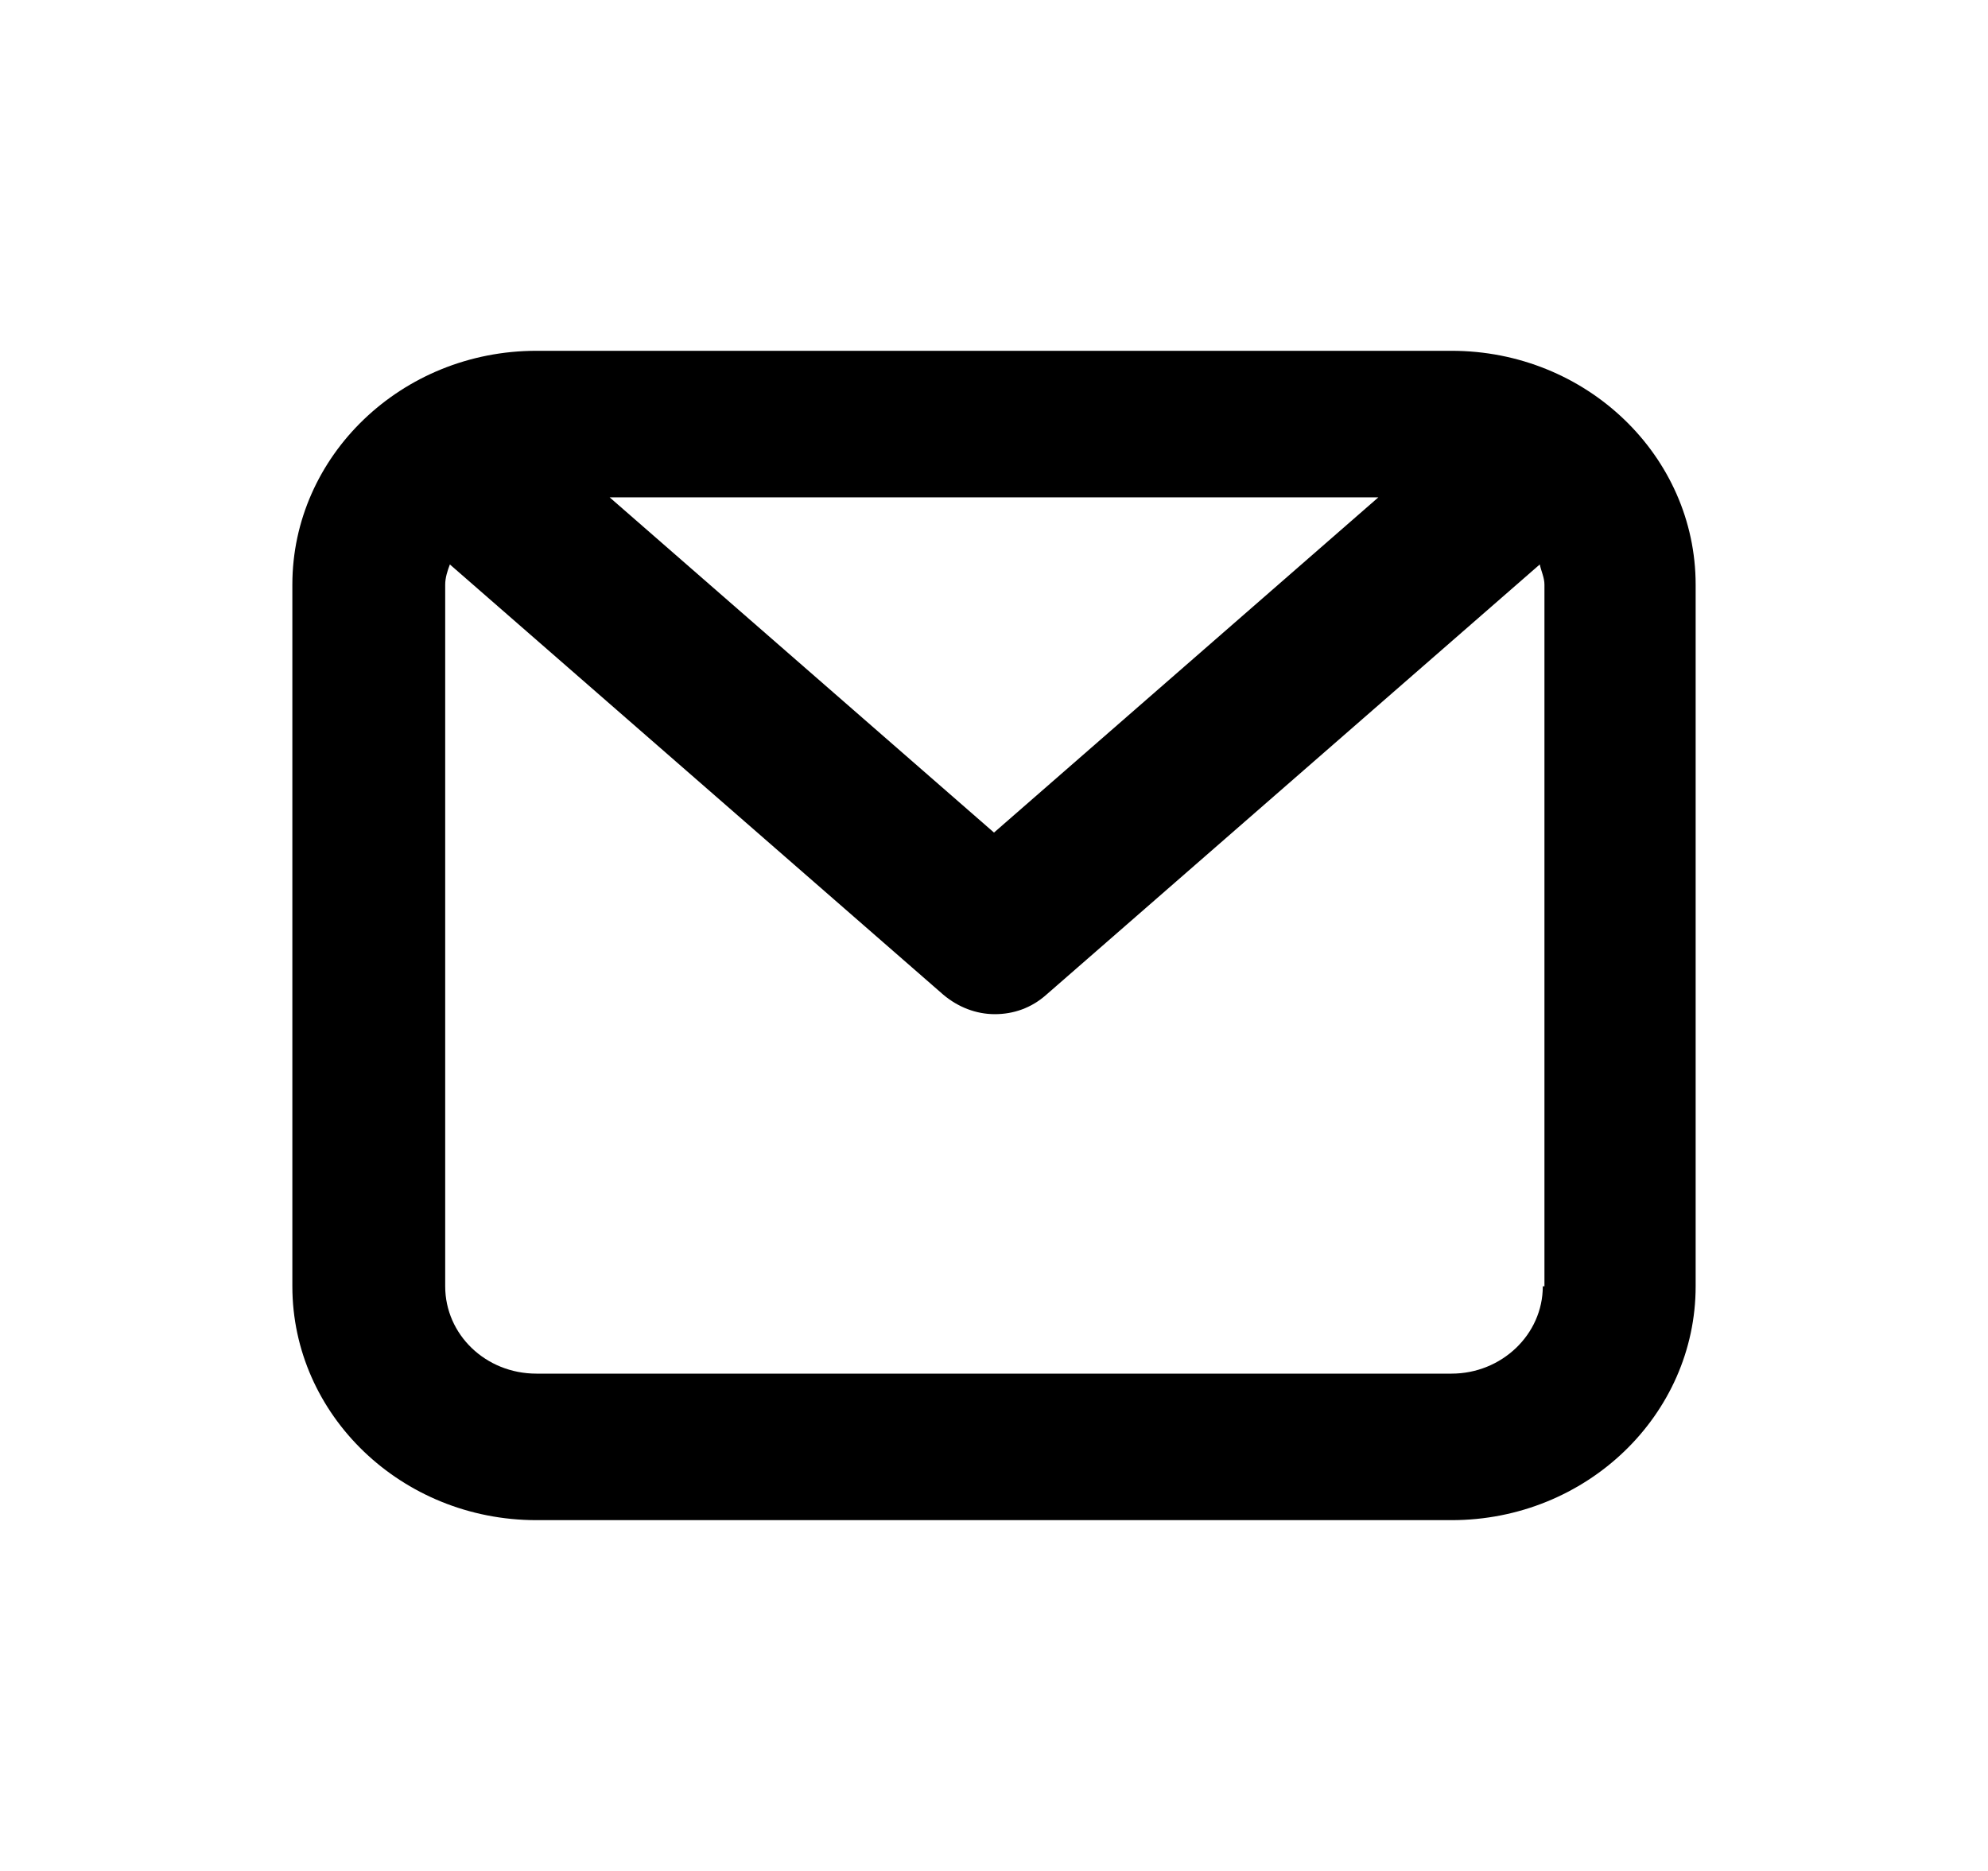
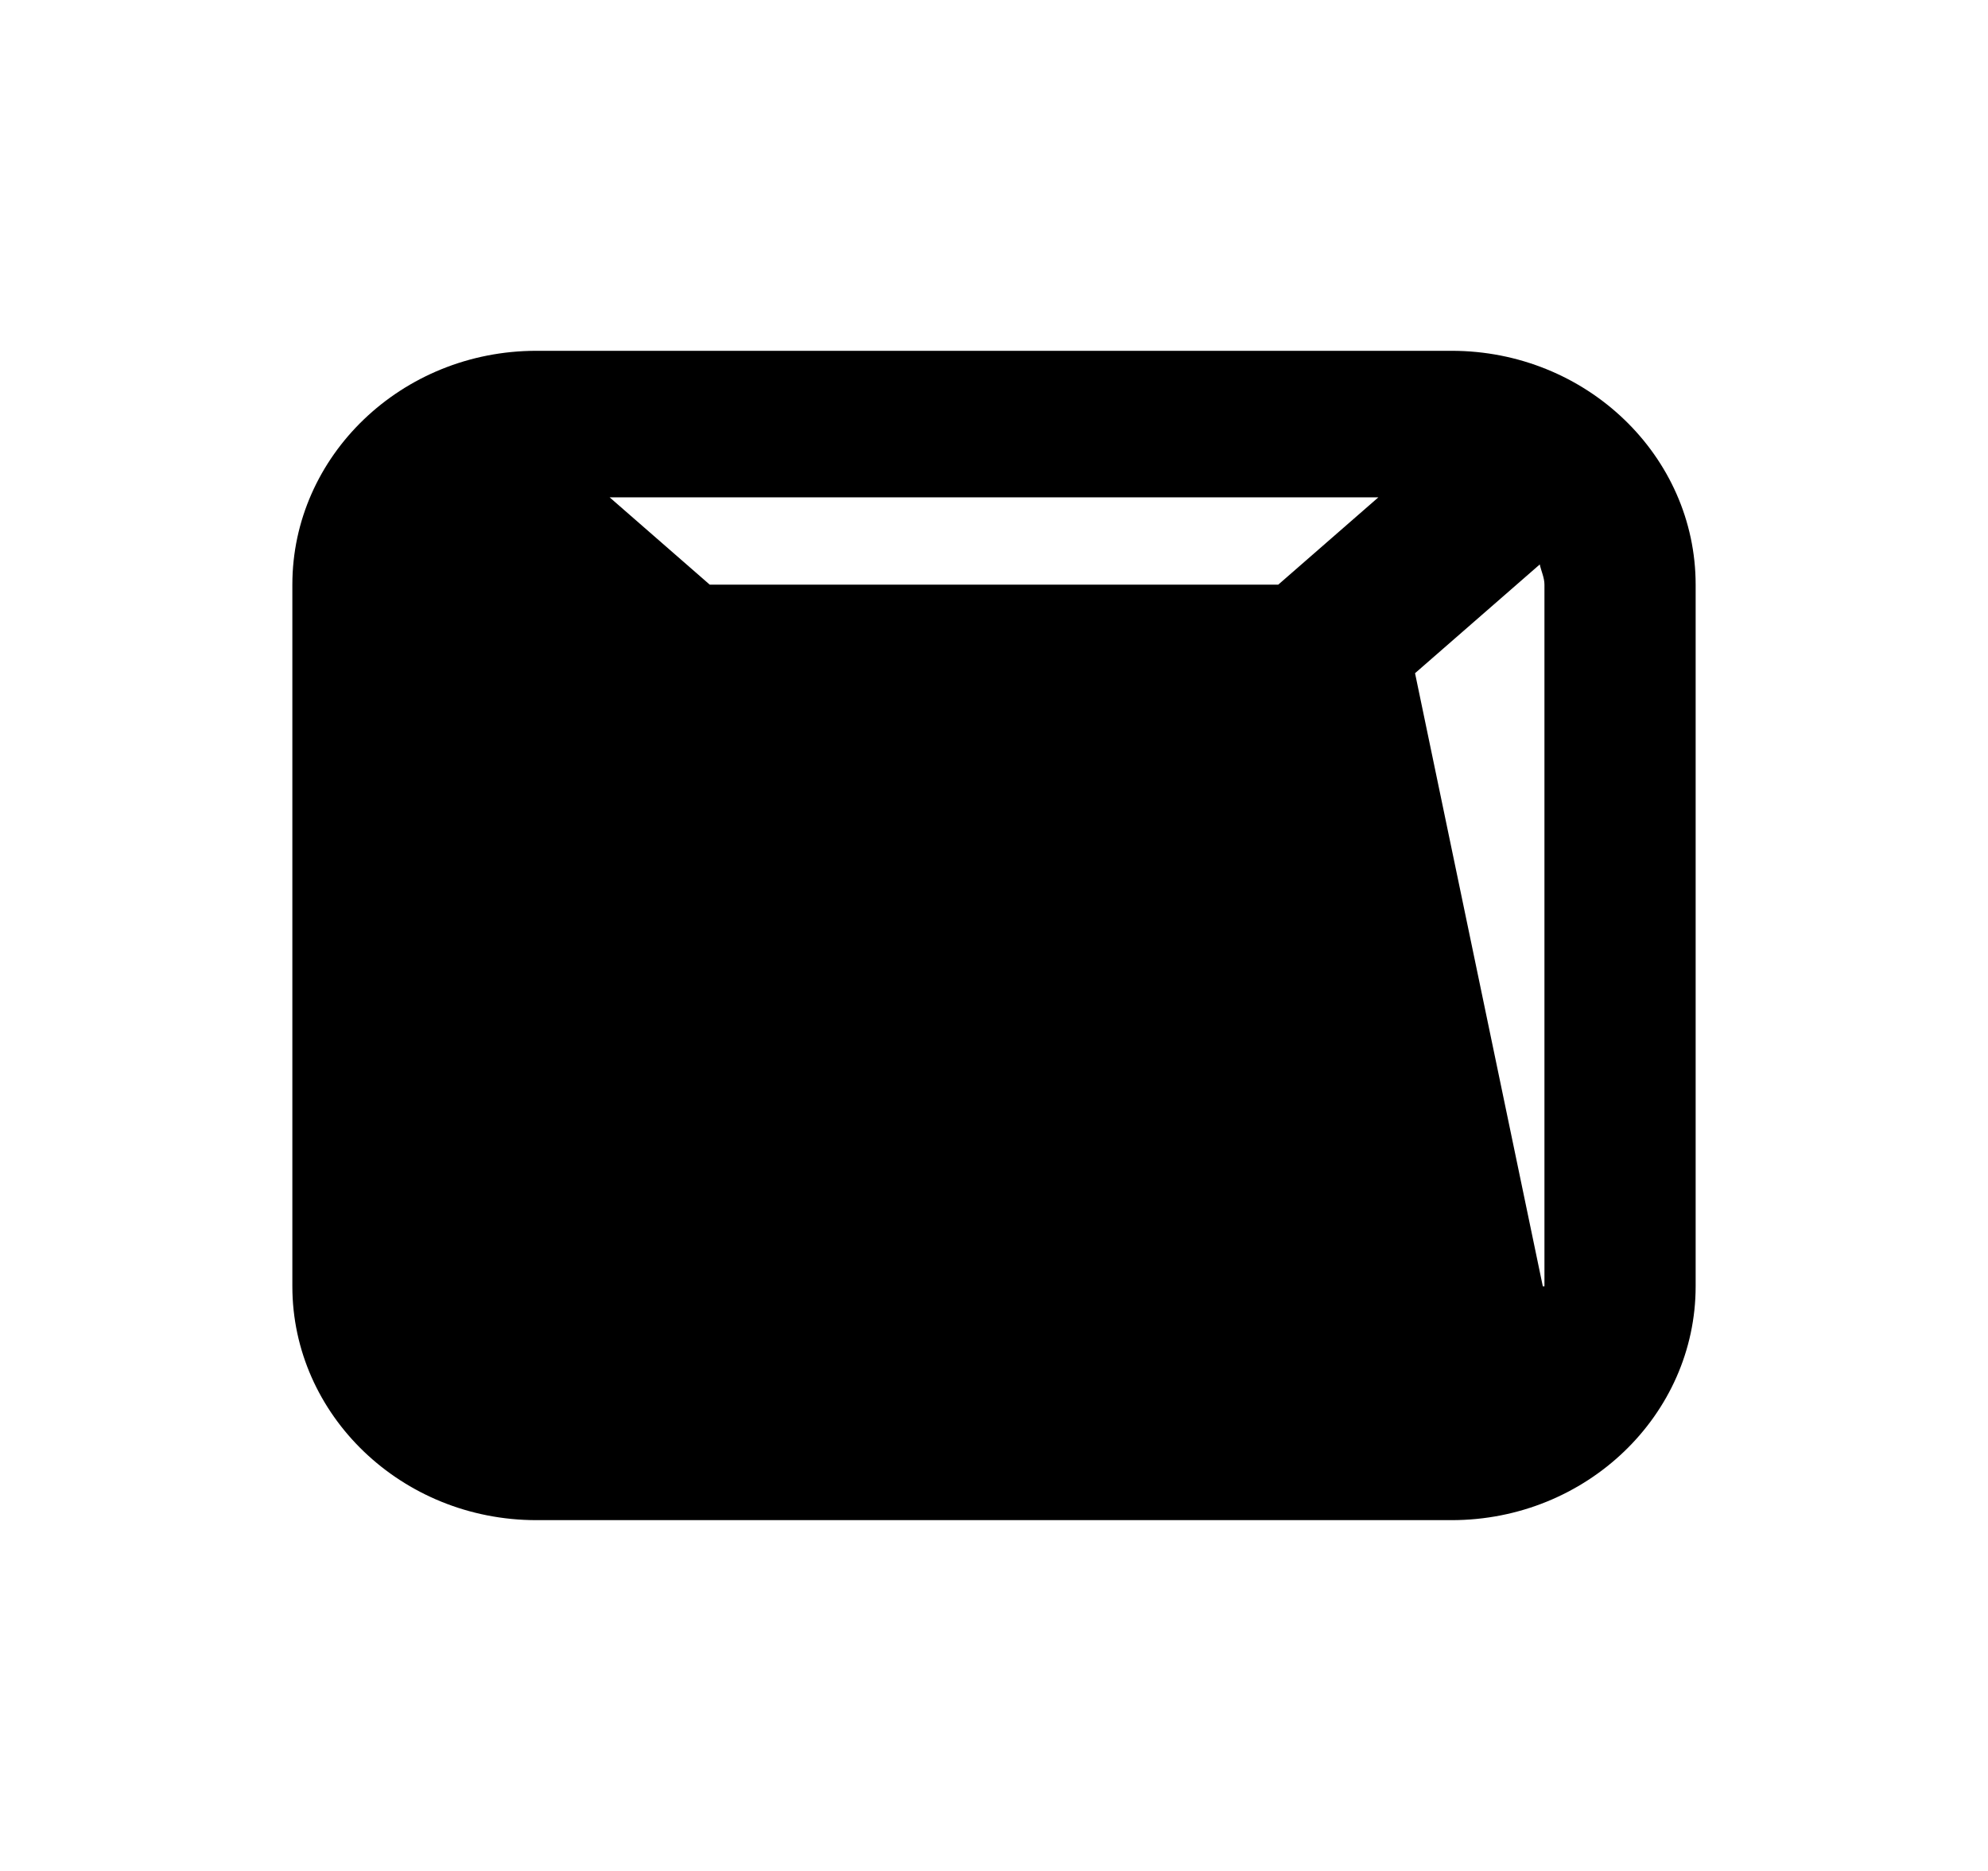
<svg xmlns="http://www.w3.org/2000/svg" class="fh-kw__svg" width="17" height="16" viewBox="0 0 17 16">
-   <path d="M12.413 3H4.587C3.433 3 2.5 3.9 2.5 5v6c0 1.1.933 2 2.087 2h7.826c1.154 0 2.087-.9 2.087-2V5c0-1.1-.933-2-2.087-2Zm-.626 1.253L8.5 7.12 5.213 4.253h6.574ZM13.193 11c0 .413-.353.747-.78.747H4.587c-.434 0-.78-.334-.78-.747V5c0-.06.02-.12.04-.173l4.22 3.68c.126.106.28.166.44.166.16 0 .313-.053.44-.166l4.22-3.68c.013.06.04.113.04.173v6h-.014Z" />
+   <path d="M12.413 3H4.587C3.433 3 2.5 3.9 2.5 5v6c0 1.1.933 2 2.087 2h7.826c1.154 0 2.087-.9 2.087-2V5c0-1.1-.933-2-2.087-2Zm-.626 1.253L8.5 7.12 5.213 4.253h6.574Zc0 .413-.353.747-.78.747H4.587c-.434 0-.78-.334-.78-.747V5c0-.06.02-.12.04-.173l4.22 3.68c.126.106.28.166.44.166.16 0 .313-.053.44-.166l4.22-3.68c.013.06.04.113.04.173v6h-.014Z" />
</svg>